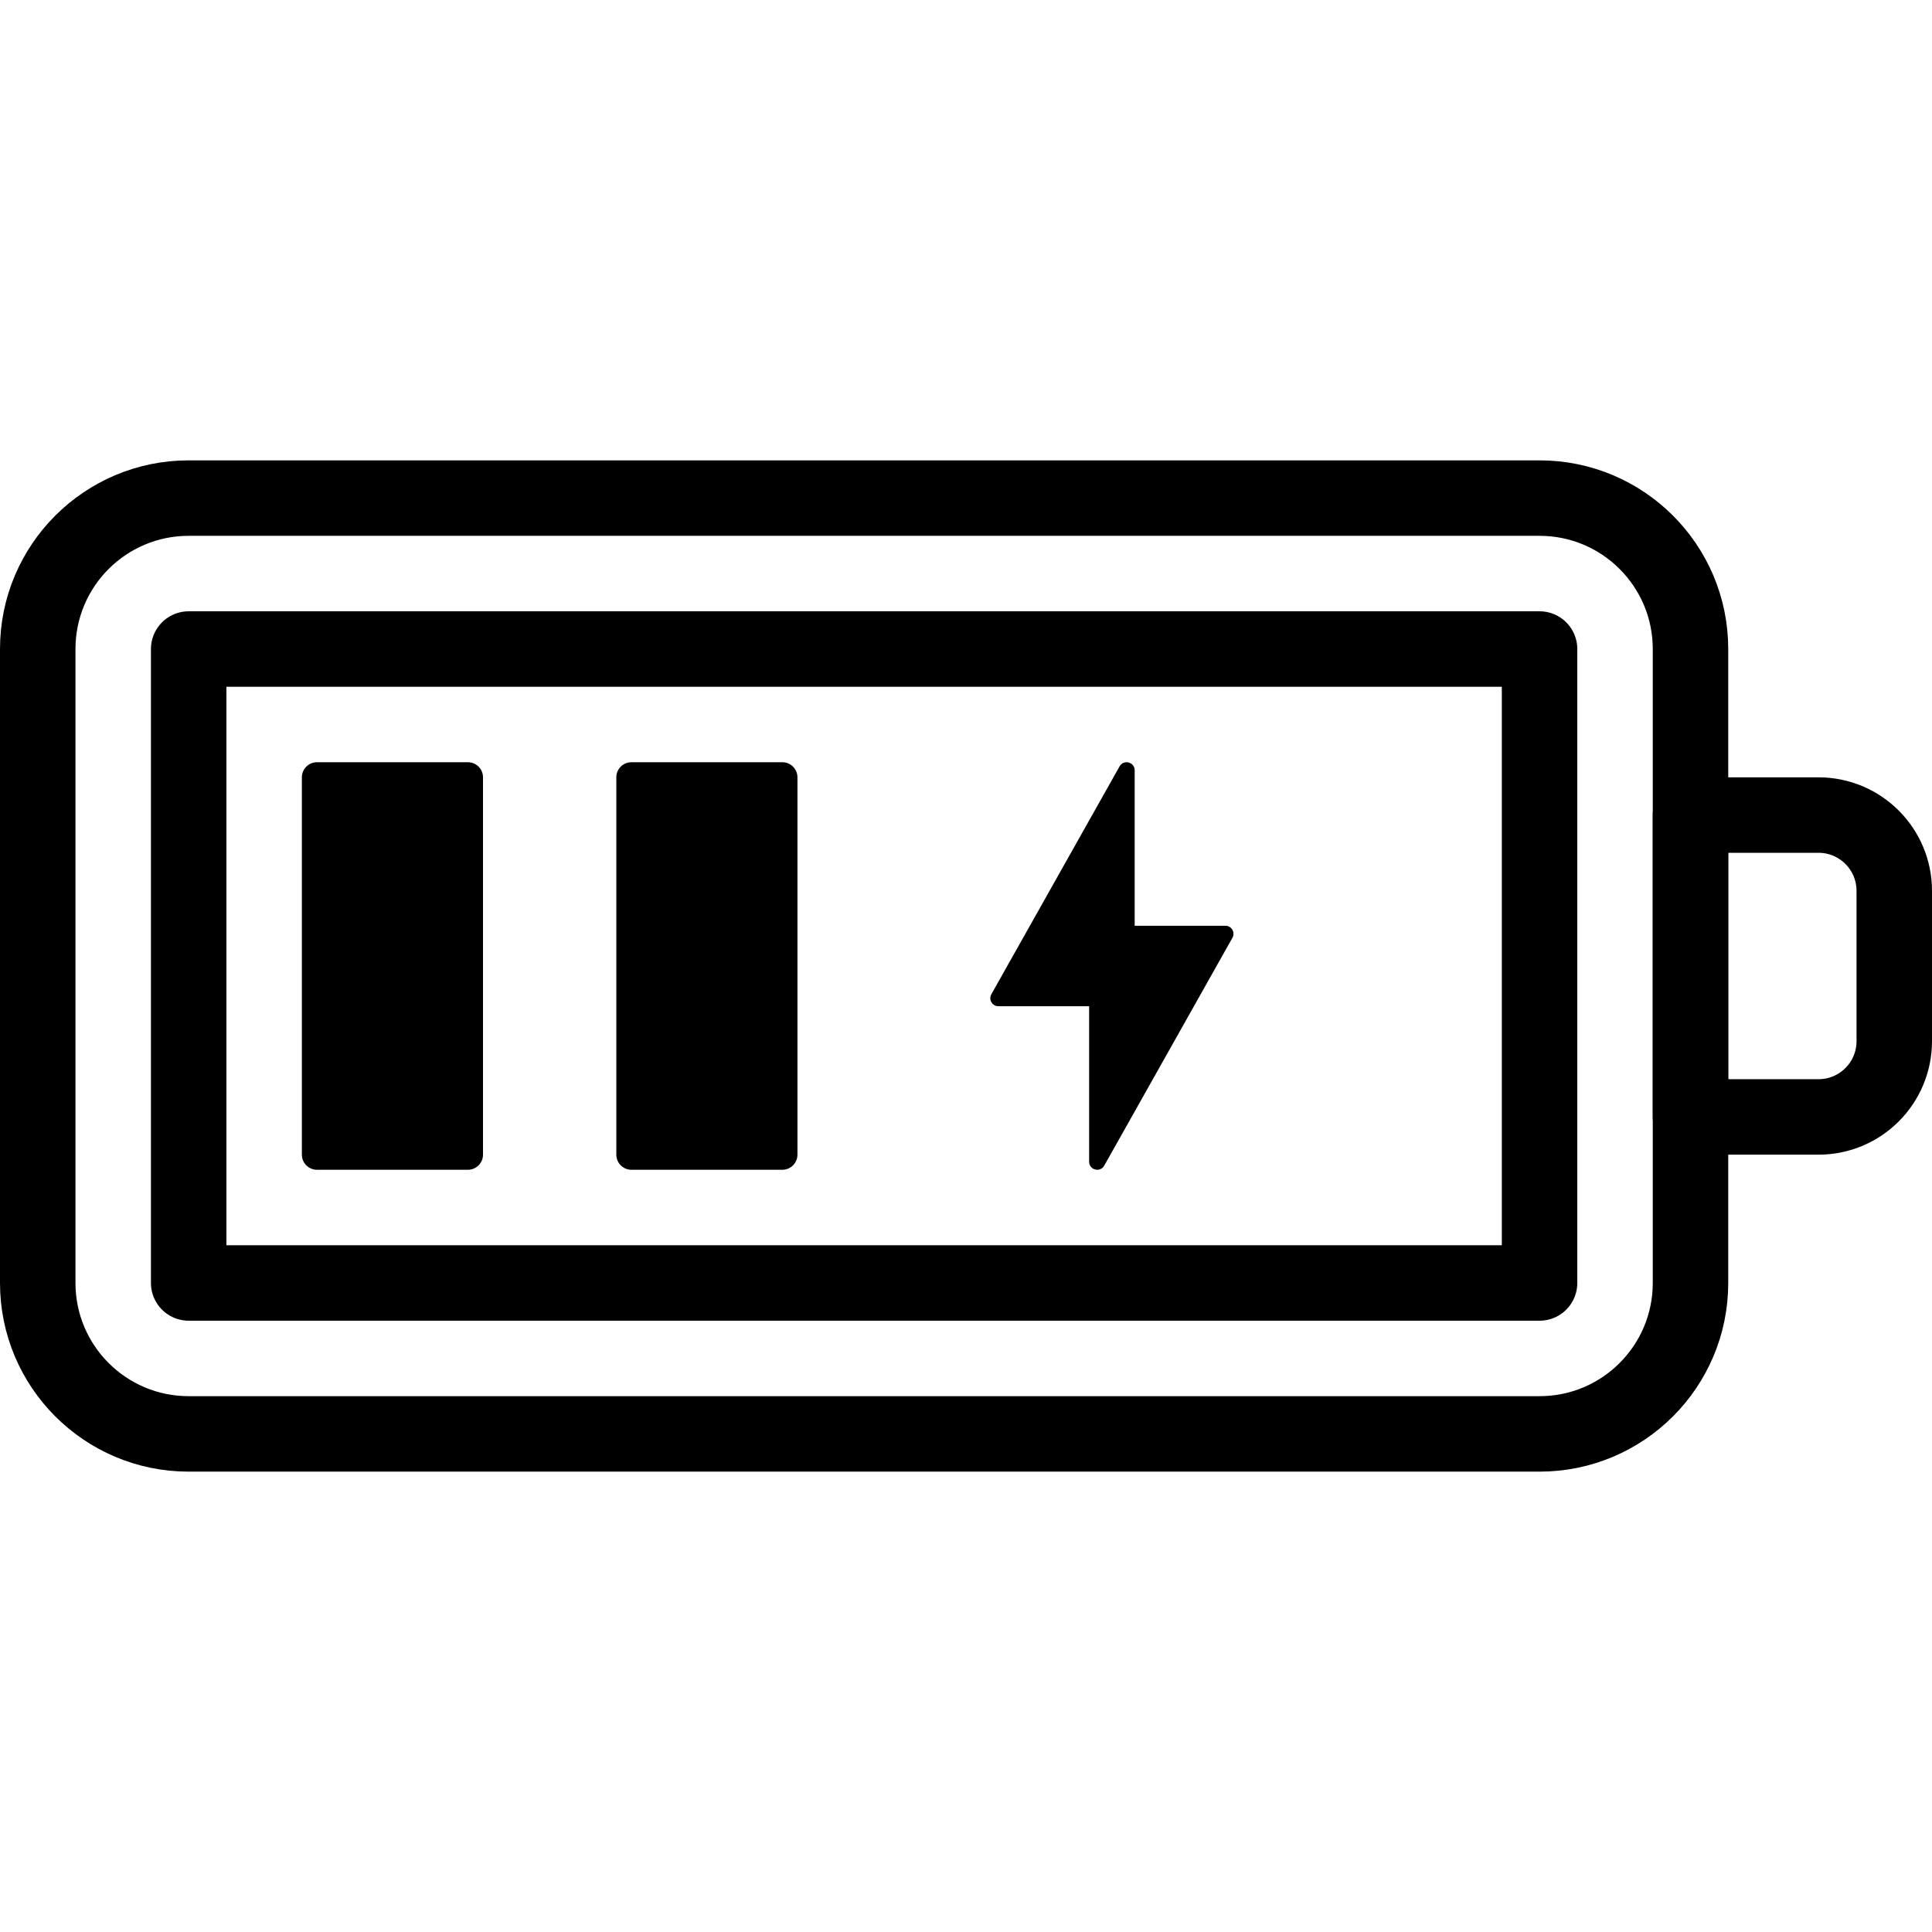
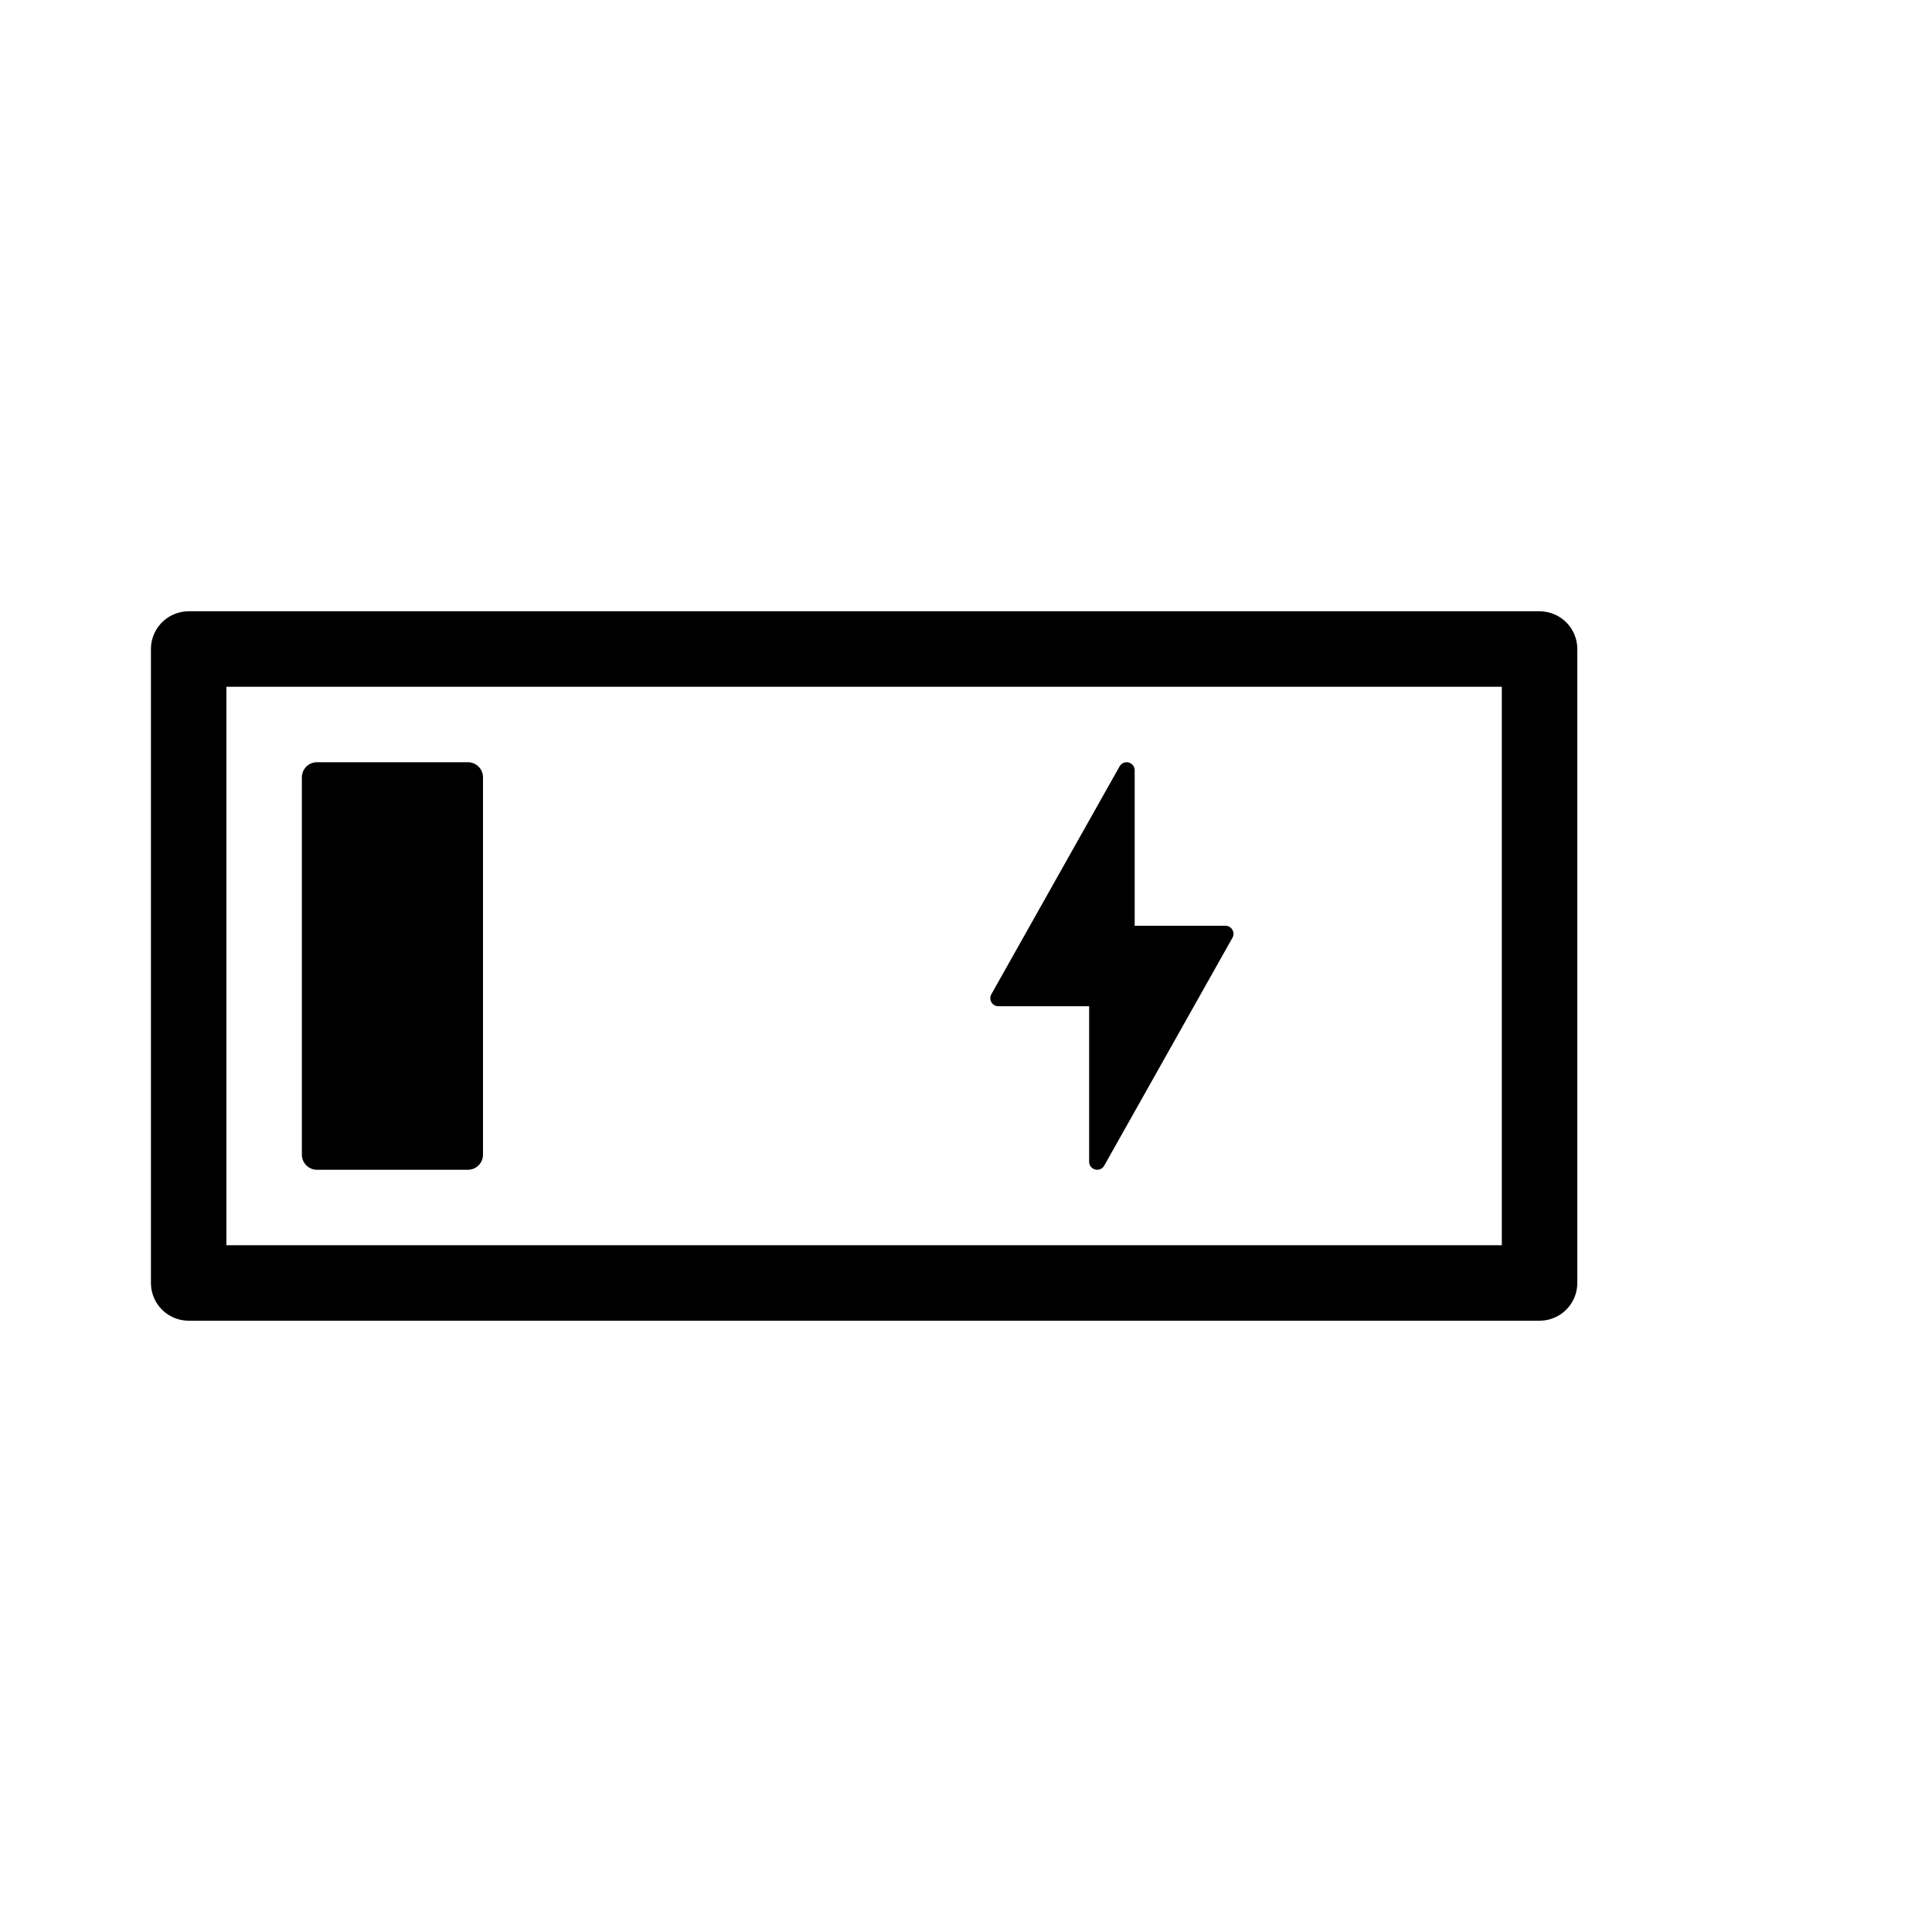
<svg xmlns="http://www.w3.org/2000/svg" version="1.1" id="Capa_1" x="0px" y="0px" viewBox="0 0 512 512" style="enable-background:new 0 0 512 512;" xml:space="preserve" width="512" height="512">
  <g>
    <g>
-       <path style="fill:none;stroke:#000000;stroke-width:20;stroke-linecap:round;stroke-linejoin:round;stroke-miterlimit:10;" d="&#10;&#09;&#09;&#09;M50,172v168h358V172H50z" />
+       <path style="fill:none;stroke:#000000;stroke-width:20;stroke-linecap:round;stroke-linejoin:round;stroke-miterlimit:10;" d="&#10;&#09;&#09;&#09;M50,172v168h358V172H50" />
    </g>
    <path d="M292.63,308.908l33.981-60.387c0.801-1.424-0.228-3.184-1.862-3.184h-24.047V204.14c0-2.198-2.92-2.963-3.998-1.048&#10;&#09;&#09;l-33.981,60.387c-0.801,1.424,0.228,3.184,1.862,3.184h24.047v41.197C288.632,310.058,291.552,310.824,292.63,308.908z" />
    <path d="M124,310H84c-2.209,0-4-1.791-4-4V206c0-2.209,1.791-4,4-4h40c2.209,0,4,1.791,4,4v100C128,308.209,126.209,310,124,310z" />
-     <path d="M207.333,310h-40c-2.209,0-4-1.791-4-4V206c0-2.209,1.791-4,4-4h40c2.209,0,4,1.791,4,4v100&#10;&#09;&#09;C211.333,308.209,209.542,310,207.333,310z" />
-     <path style="fill:none;stroke:#000000;stroke-width:20;stroke-linecap:round;stroke-linejoin:round;stroke-miterlimit:10;" d="&#10;&#09;&#09;M408,132H50c-22.091,0-40,17.909-40,40v168c0,22.091,17.909,40,40,40h358c22.091,0,40-17.909,40-40V172&#10;&#09;&#09;C448,149.909,430.091,132,408,132z" />
-     <path style="fill:none;stroke:#000000;stroke-width:20;stroke-linecap:round;stroke-linejoin:round;stroke-miterlimit:10;" d="&#10;&#09;&#09;M448,216h33.917c11.091,0,20.083,8.991,20.083,20.083v39.834c0,11.091-8.991,20.083-20.083,20.083H448V216z" />
  </g>
</svg>